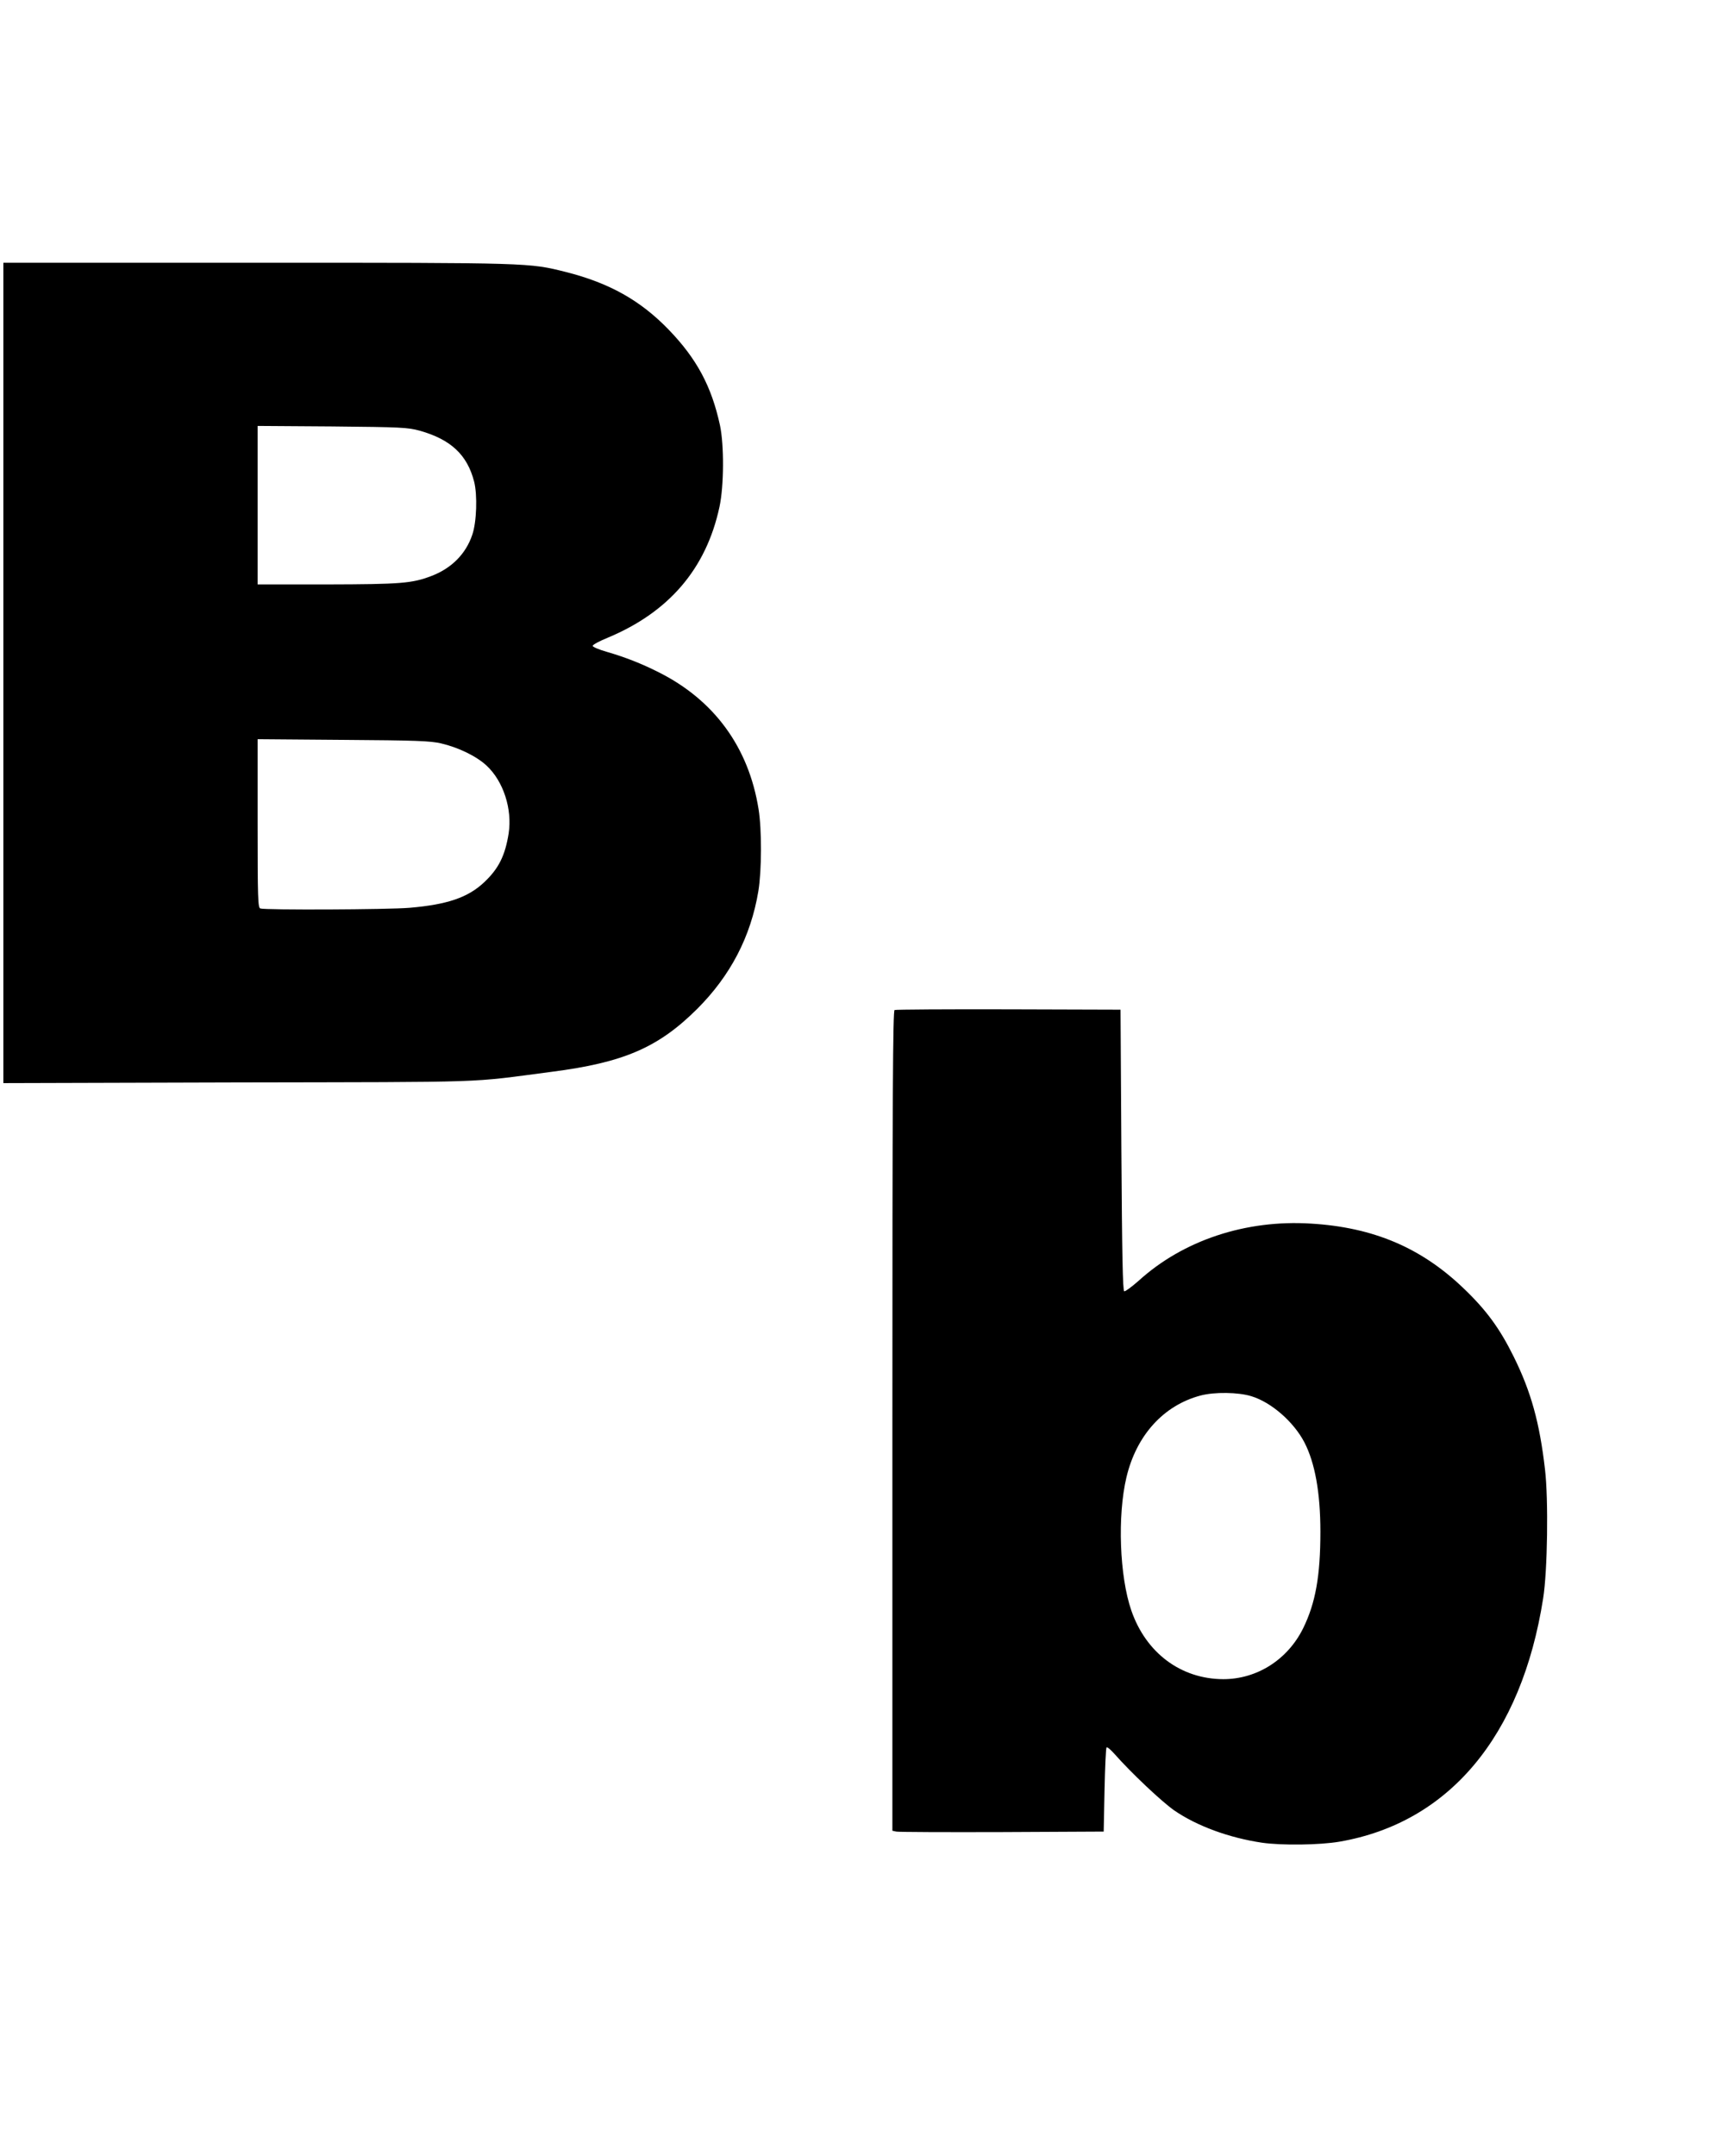
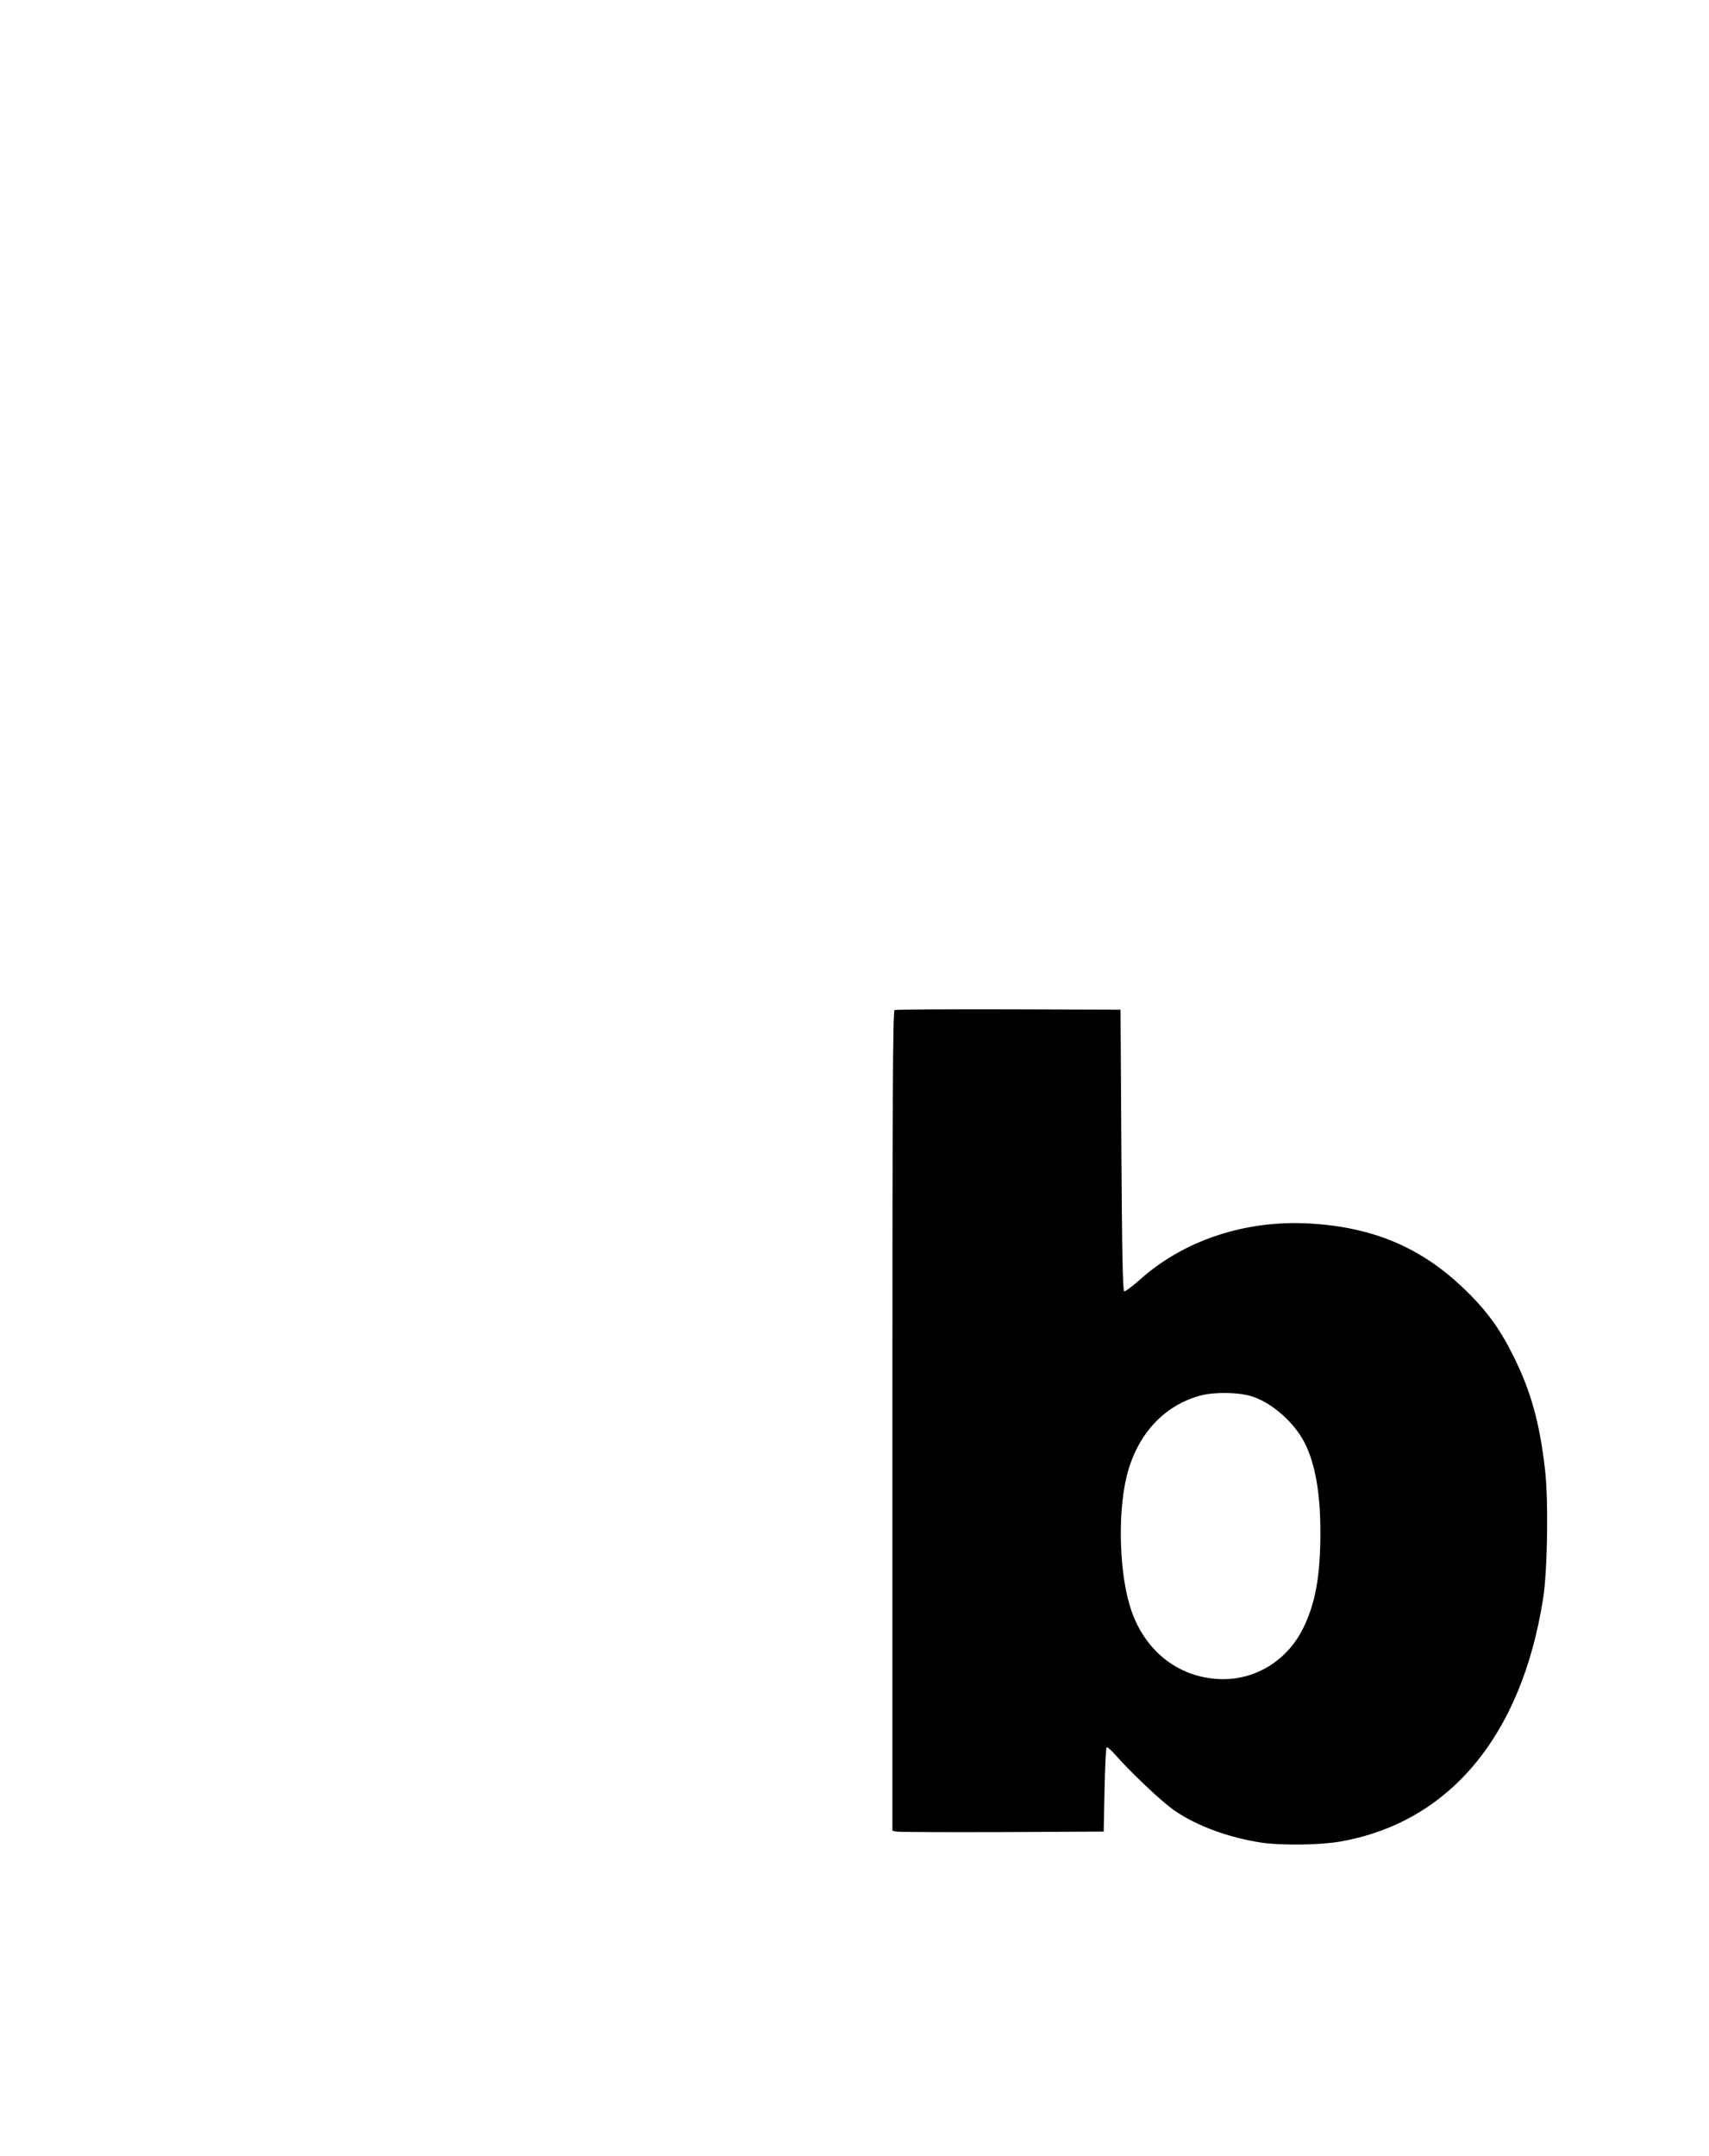
<svg xmlns="http://www.w3.org/2000/svg" version="1.0" width="1015pt" height="1280pt" viewBox="0 0 1015 1280" preserveAspectRatio="xMidYMid meet">
  <g transform="translate(0,1280) scale(0.1,-0.1)" fill="#000000" stroke="none">
-     <path d="M20 8805 l0 -2436 1393 4 c1533 3 1357 -3 1862 63 429 55 635 144 866 374 197 197 318 428 363 699 20 121 21 366 1 488 -59 367 -264 647 -594 812 -101 51 -198 89 -308 121 -46 13 -83 29 -83 35 0 7 39 28 88 48 365 152 586 410 665 777 27 125 28 367 3 485 -50 231 -138 395 -304 567 -169 175 -354 278 -611 343 -220 55 -205 55 -1837 55 l-1504 0 0 -2435z m2472 1438 c185 -52 283 -143 324 -303 20 -79 15 -240 -11 -315 -38 -114 -124 -200 -243 -245 -115 -44 -182 -49 -619 -50 l-413 0 0 471 0 470 443 -3 c413 -4 447 -6 519 -25z m128 -1857 c103 -24 210 -76 270 -132 100 -93 153 -258 131 -402 -21 -132 -59 -209 -145 -290 -96 -91 -220 -133 -443 -152 -128 -11 -861 -14 -887 -4 -14 5 -16 59 -16 506 l0 499 508 -4 c433 -3 518 -6 582 -21z" />
    <path d="M5313 6803 c-10 -4 -13 -501 -13 -2439 l0 -2434 23 -5 c12 -3 294 -4 627 -3 l605 3 5 247 c3 135 8 250 12 253 4 4 26 -15 49 -41 96 -109 279 -282 354 -334 134 -92 325 -162 520 -191 118 -17 342 -14 460 6 651 112 1082 627 1210 1445 26 162 32 587 11 765 -32 278 -83 462 -186 670 -83 168 -163 277 -297 405 -252 242 -537 363 -908 385 -386 24 -758 -99 -1023 -340 -41 -36 -79 -64 -85 -62 -9 3 -13 218 -17 838 l-5 834 -665 2 c-366 1 -671 -1 -677 -4z m2119 -2293 c119 -36 252 -153 315 -274 63 -122 95 -299 95 -531 0 -262 -29 -423 -102 -572 -92 -187 -274 -303 -475 -303 -252 1 -459 156 -546 408 -70 203 -83 562 -29 790 59 250 221 428 440 486 83 22 225 20 302 -4z" />
  </g>
</svg>